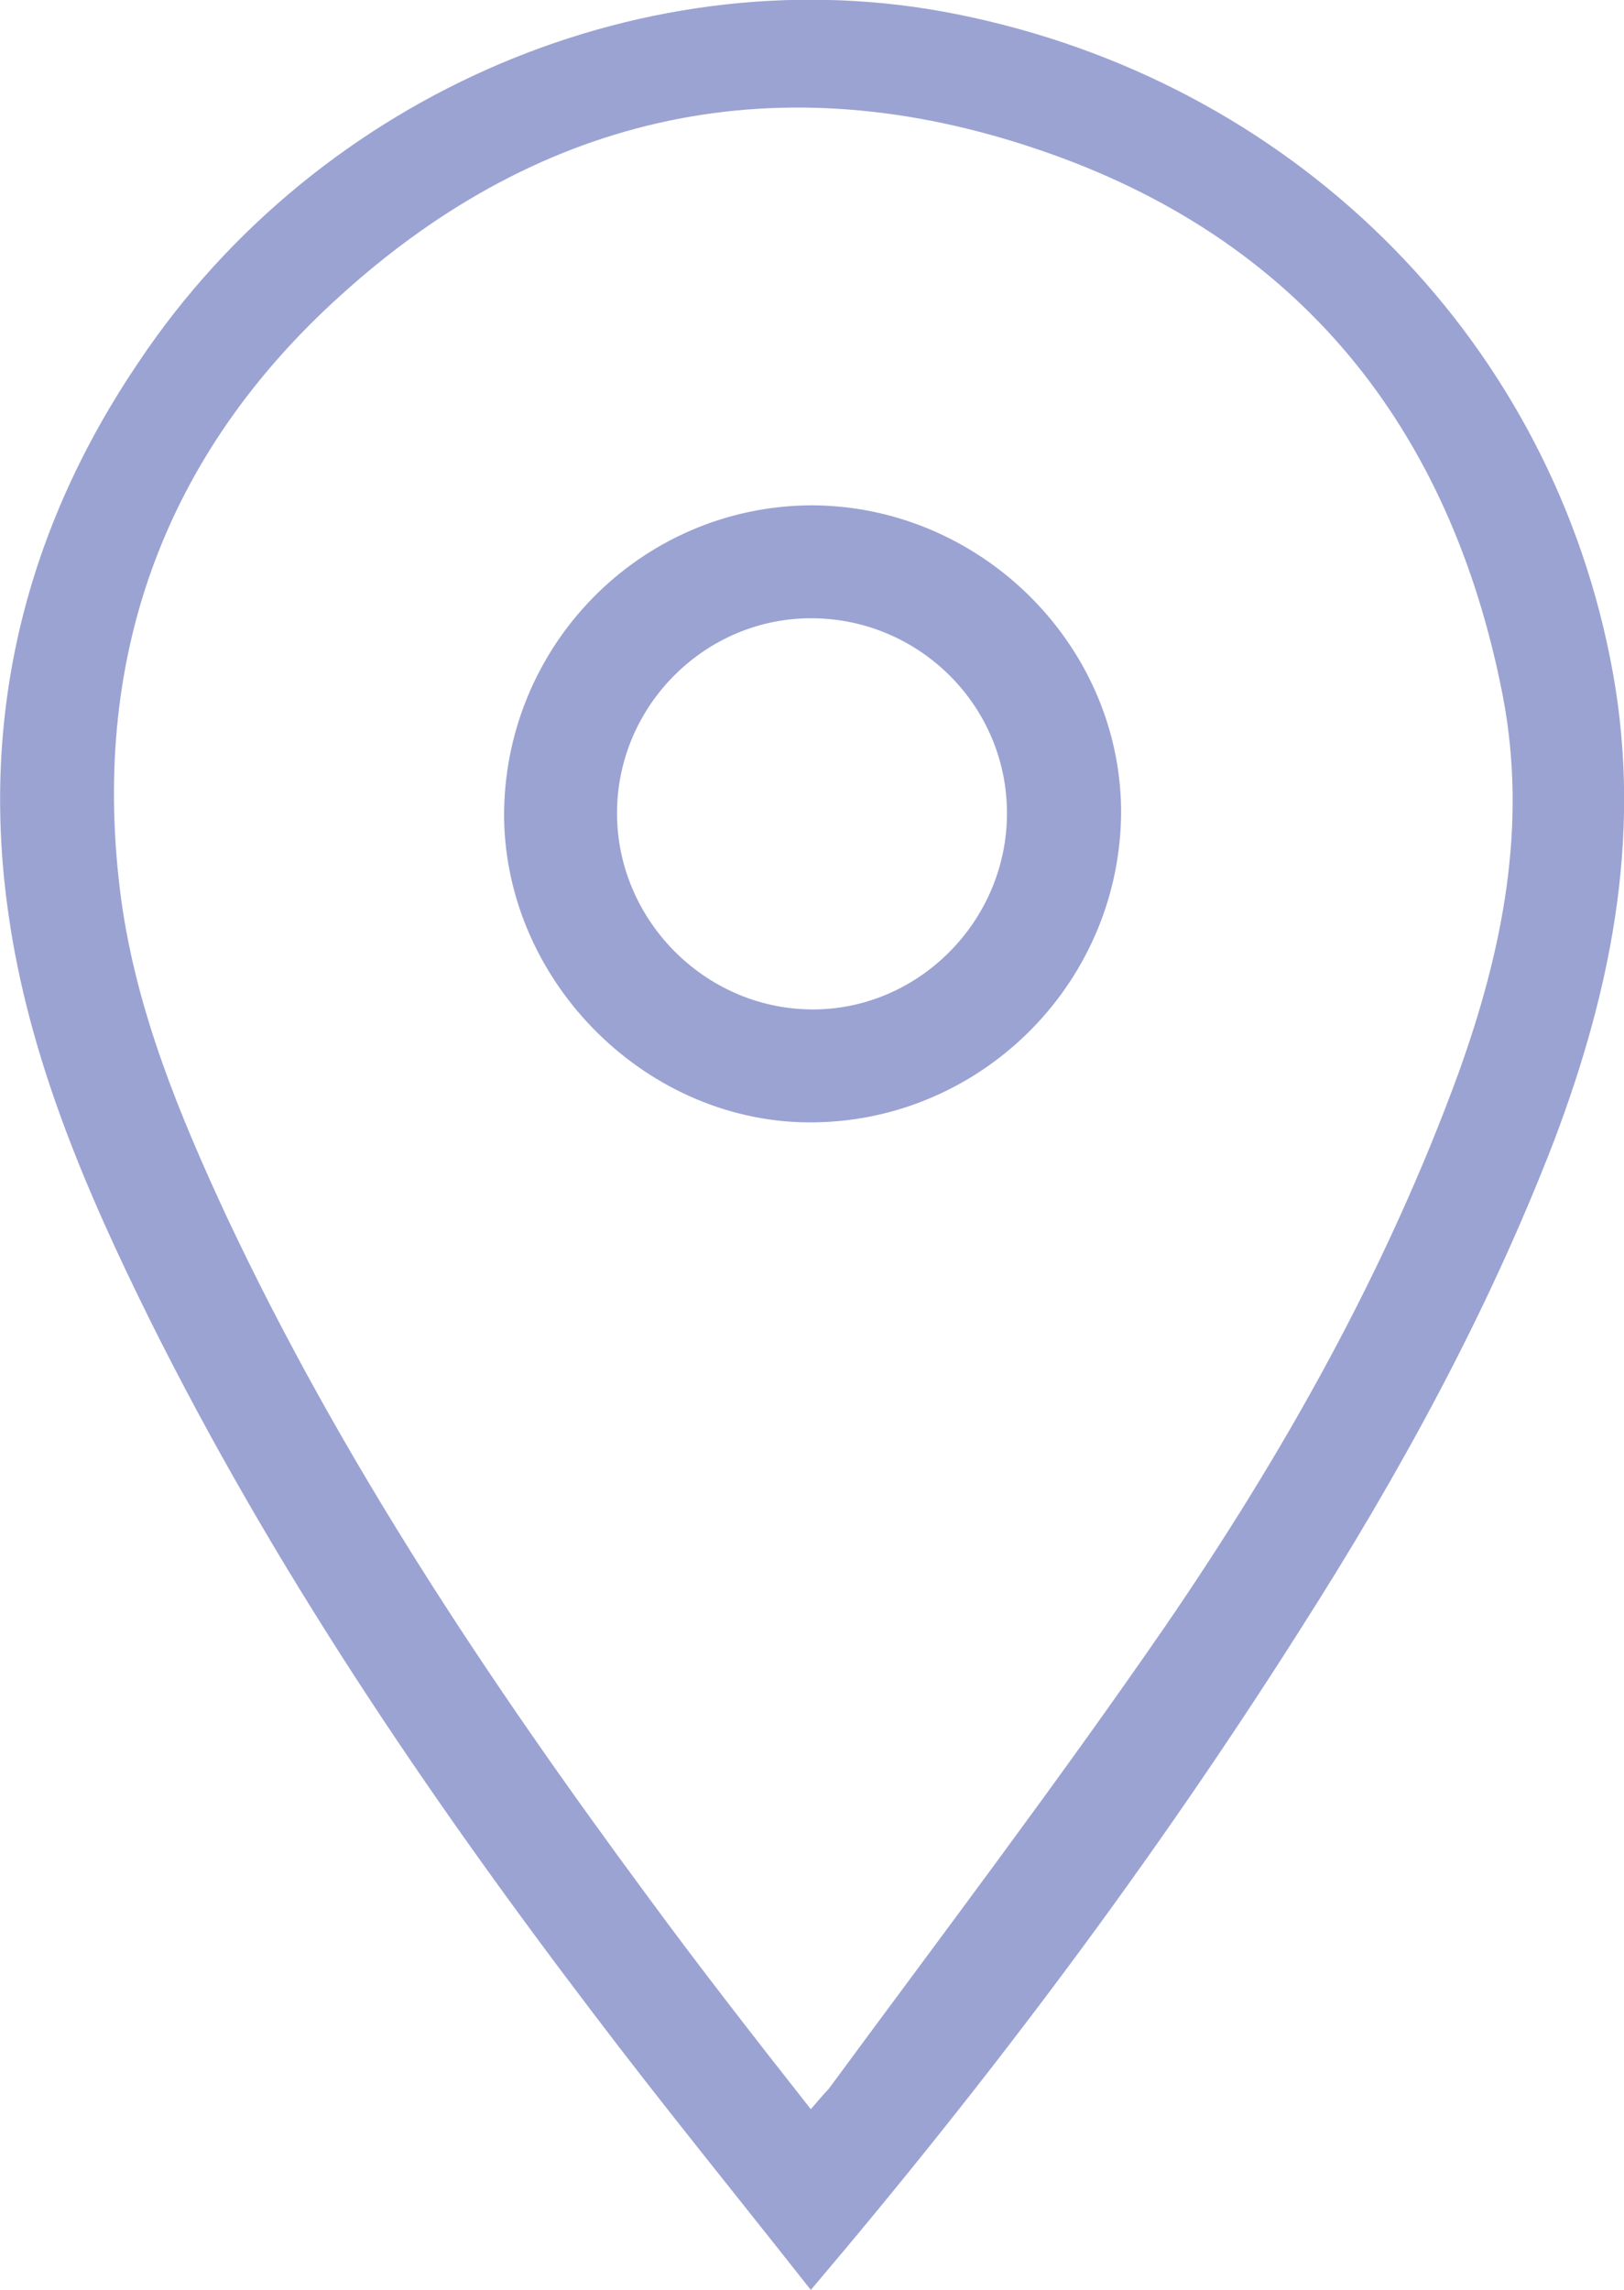
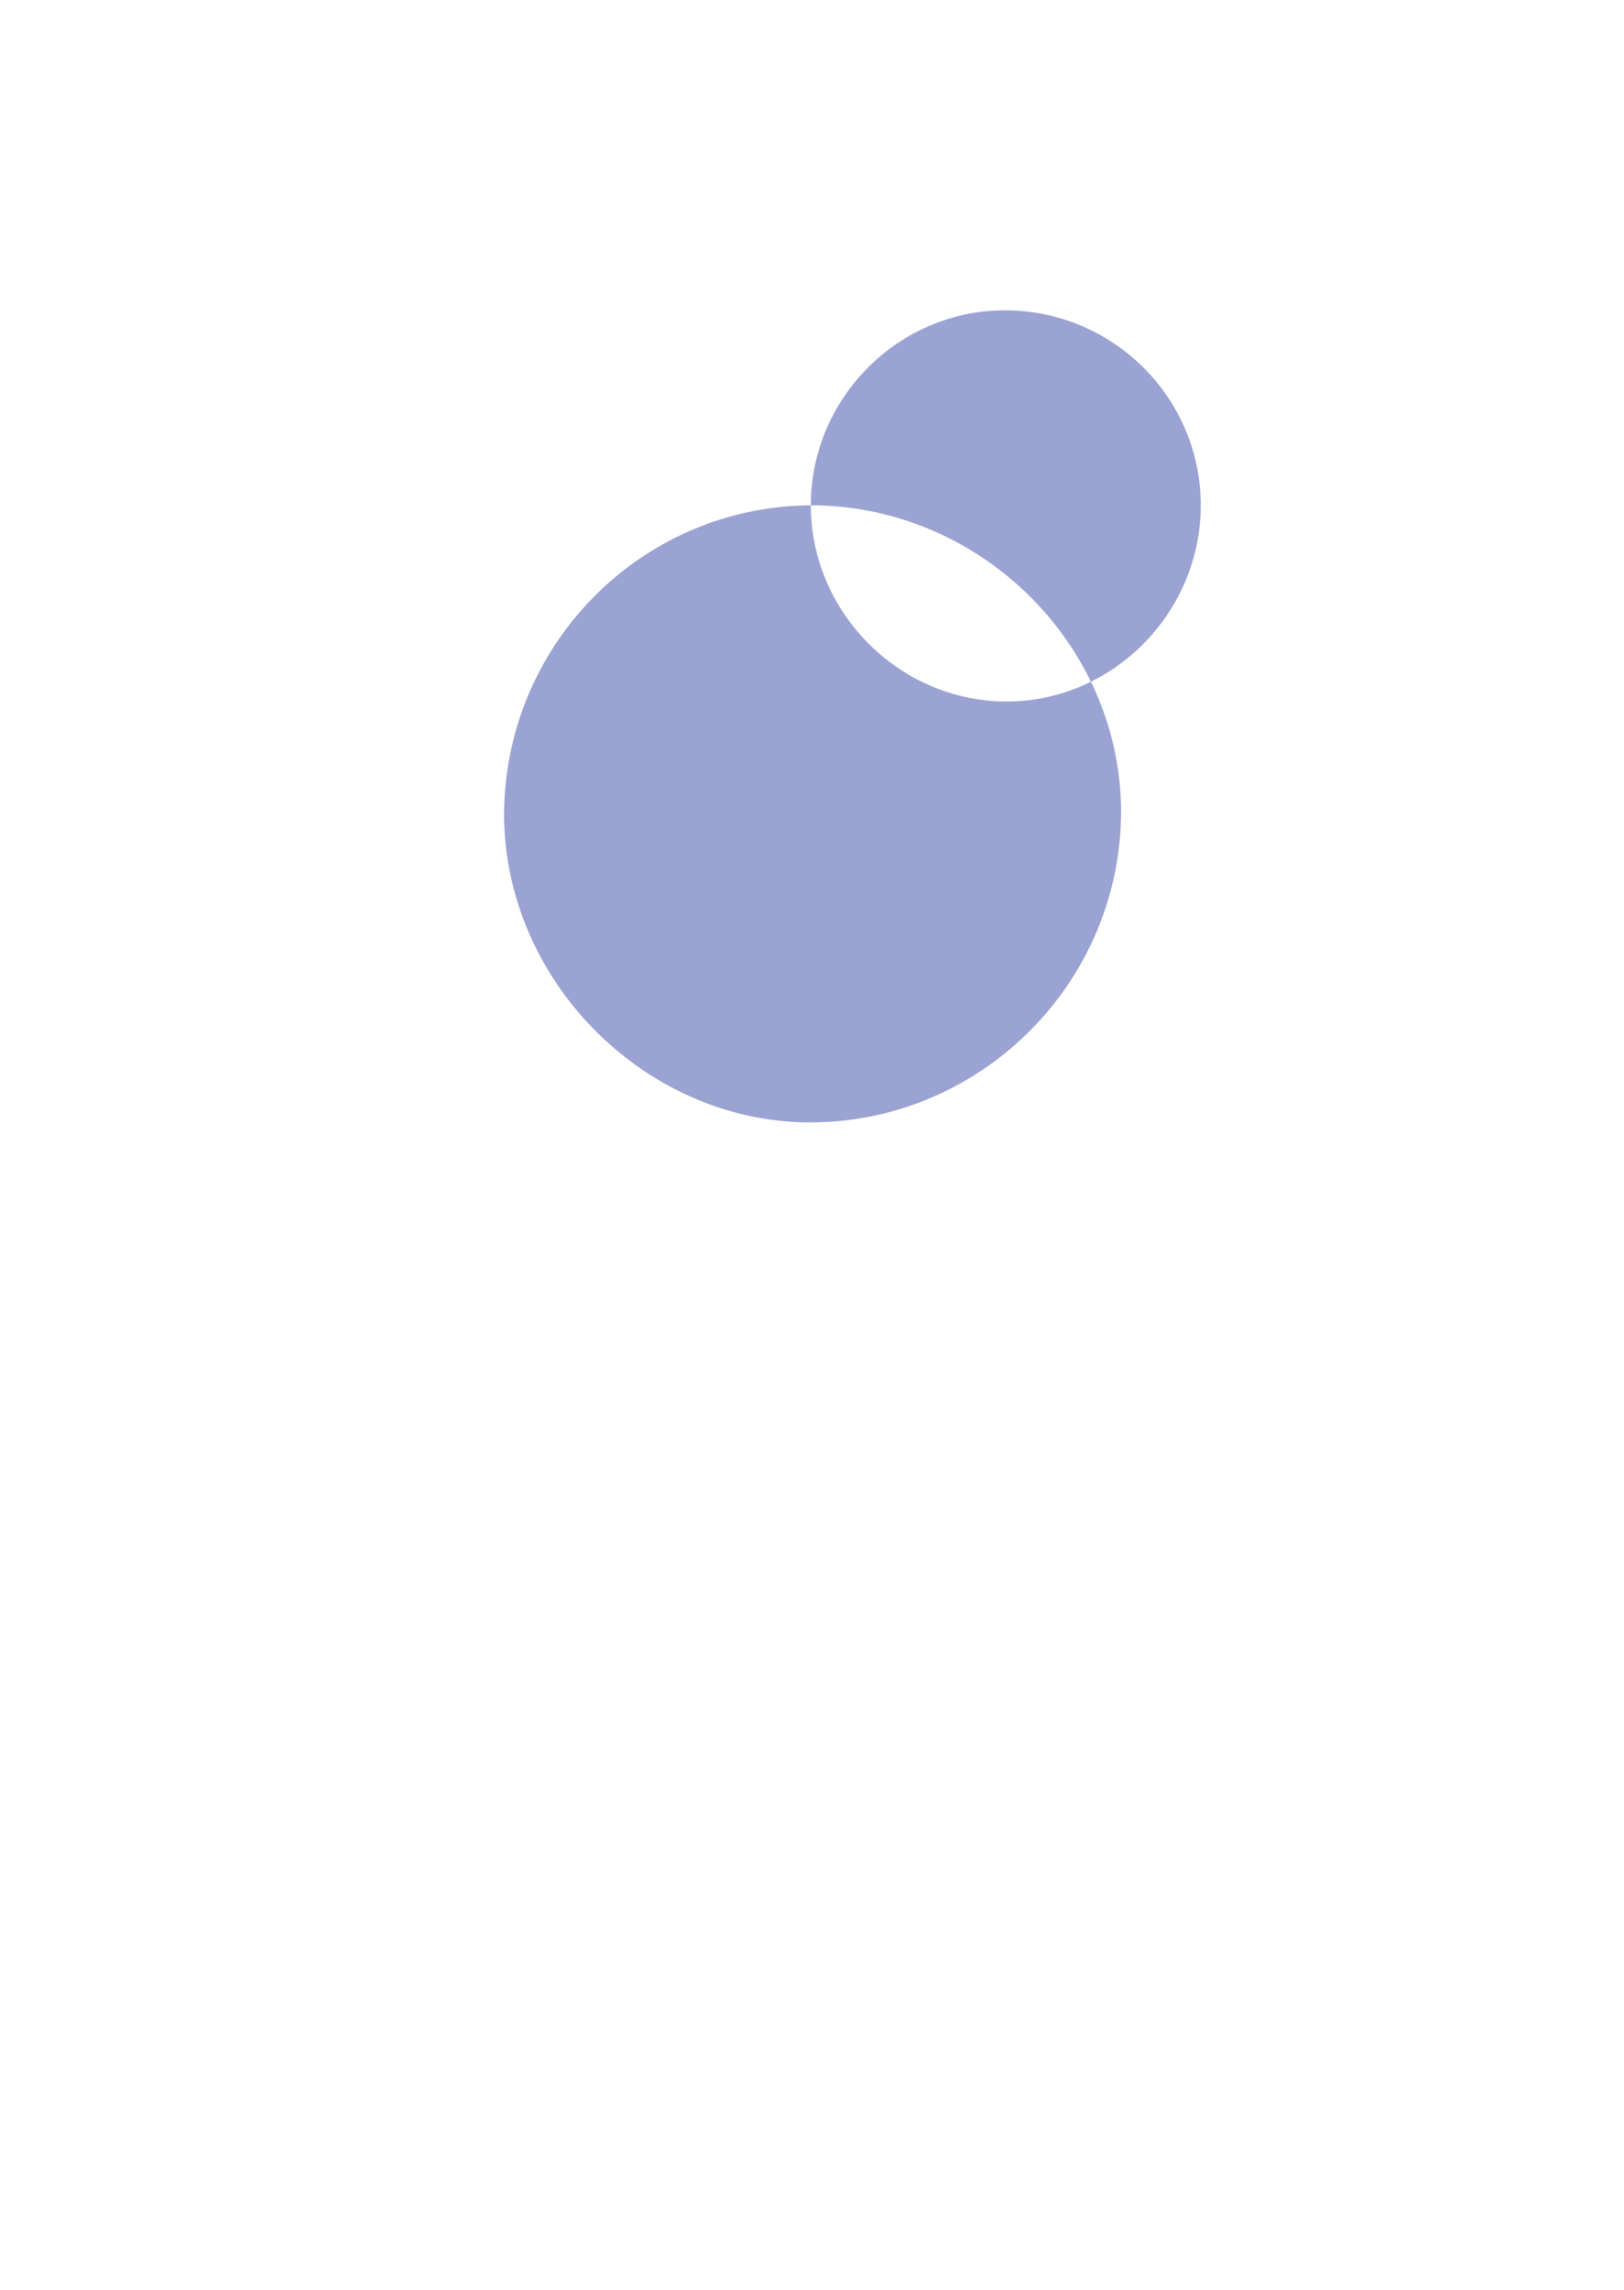
<svg xmlns="http://www.w3.org/2000/svg" id="Calque_2" viewBox="0 0 13.66 19.26">
  <defs>
    <style>.cls-1{fill:#9ba3d3;}</style>
  </defs>
  <g id="Footer">
    <g id="Footer-2">
      <g id="Contact">
        <g>
-           <path class="cls-1" d="M6.82,19.26c-.63-.8-1.25-1.56-1.84-2.34-1.4-1.84-2.69-3.75-3.72-5.82C.72,10.01,.24,8.89,.07,7.68c-.24-1.68,.15-3.24,1.1-4.64C2.69,.77,5.47-.4,8.05,.12c2.8,.56,4.94,2.67,5.49,5.4,.29,1.42,.03,2.76-.47,4.08-.56,1.45-1.3,2.8-2.13,4.1-1.23,1.94-2.6,3.77-4.12,5.56Zm0-1.52c.07-.08,.11-.13,.15-.17,.95-1.29,1.92-2.57,2.83-3.89,1-1.46,1.86-2.99,2.47-4.66,.37-1.03,.58-2.08,.37-3.17-.44-2.26-1.72-3.85-3.9-4.59-2.17-.74-4.17-.32-5.87,1.22C1.37,3.83,.75,5.56,1.02,7.57c.13,.94,.49,1.81,.89,2.67,.96,2.04,2.2,3.9,3.53,5.7,.44,.6,.9,1.19,1.38,1.8Z" />
-           <path class="cls-1" d="M6.82,4.25c1.41,0,2.59,1.15,2.61,2.55,.01,1.44-1.15,2.62-2.58,2.64-1.39,.02-2.59-1.16-2.61-2.56-.01-1.44,1.14-2.62,2.58-2.63Zm-1.63,2.59c0,.89,.73,1.64,1.63,1.65,.9,.01,1.65-.74,1.65-1.65,0-.9-.73-1.63-1.63-1.64-.9-.01-1.65,.73-1.65,1.64Z" />
+           <path class="cls-1" d="M6.82,4.25c1.41,0,2.59,1.15,2.61,2.55,.01,1.44-1.15,2.62-2.58,2.64-1.39,.02-2.59-1.16-2.61-2.56-.01-1.44,1.14-2.62,2.58-2.63Zc0,.89,.73,1.64,1.63,1.65,.9,.01,1.65-.74,1.65-1.65,0-.9-.73-1.63-1.63-1.64-.9-.01-1.65,.73-1.65,1.64Z" />
        </g>
      </g>
    </g>
  </g>
</svg>